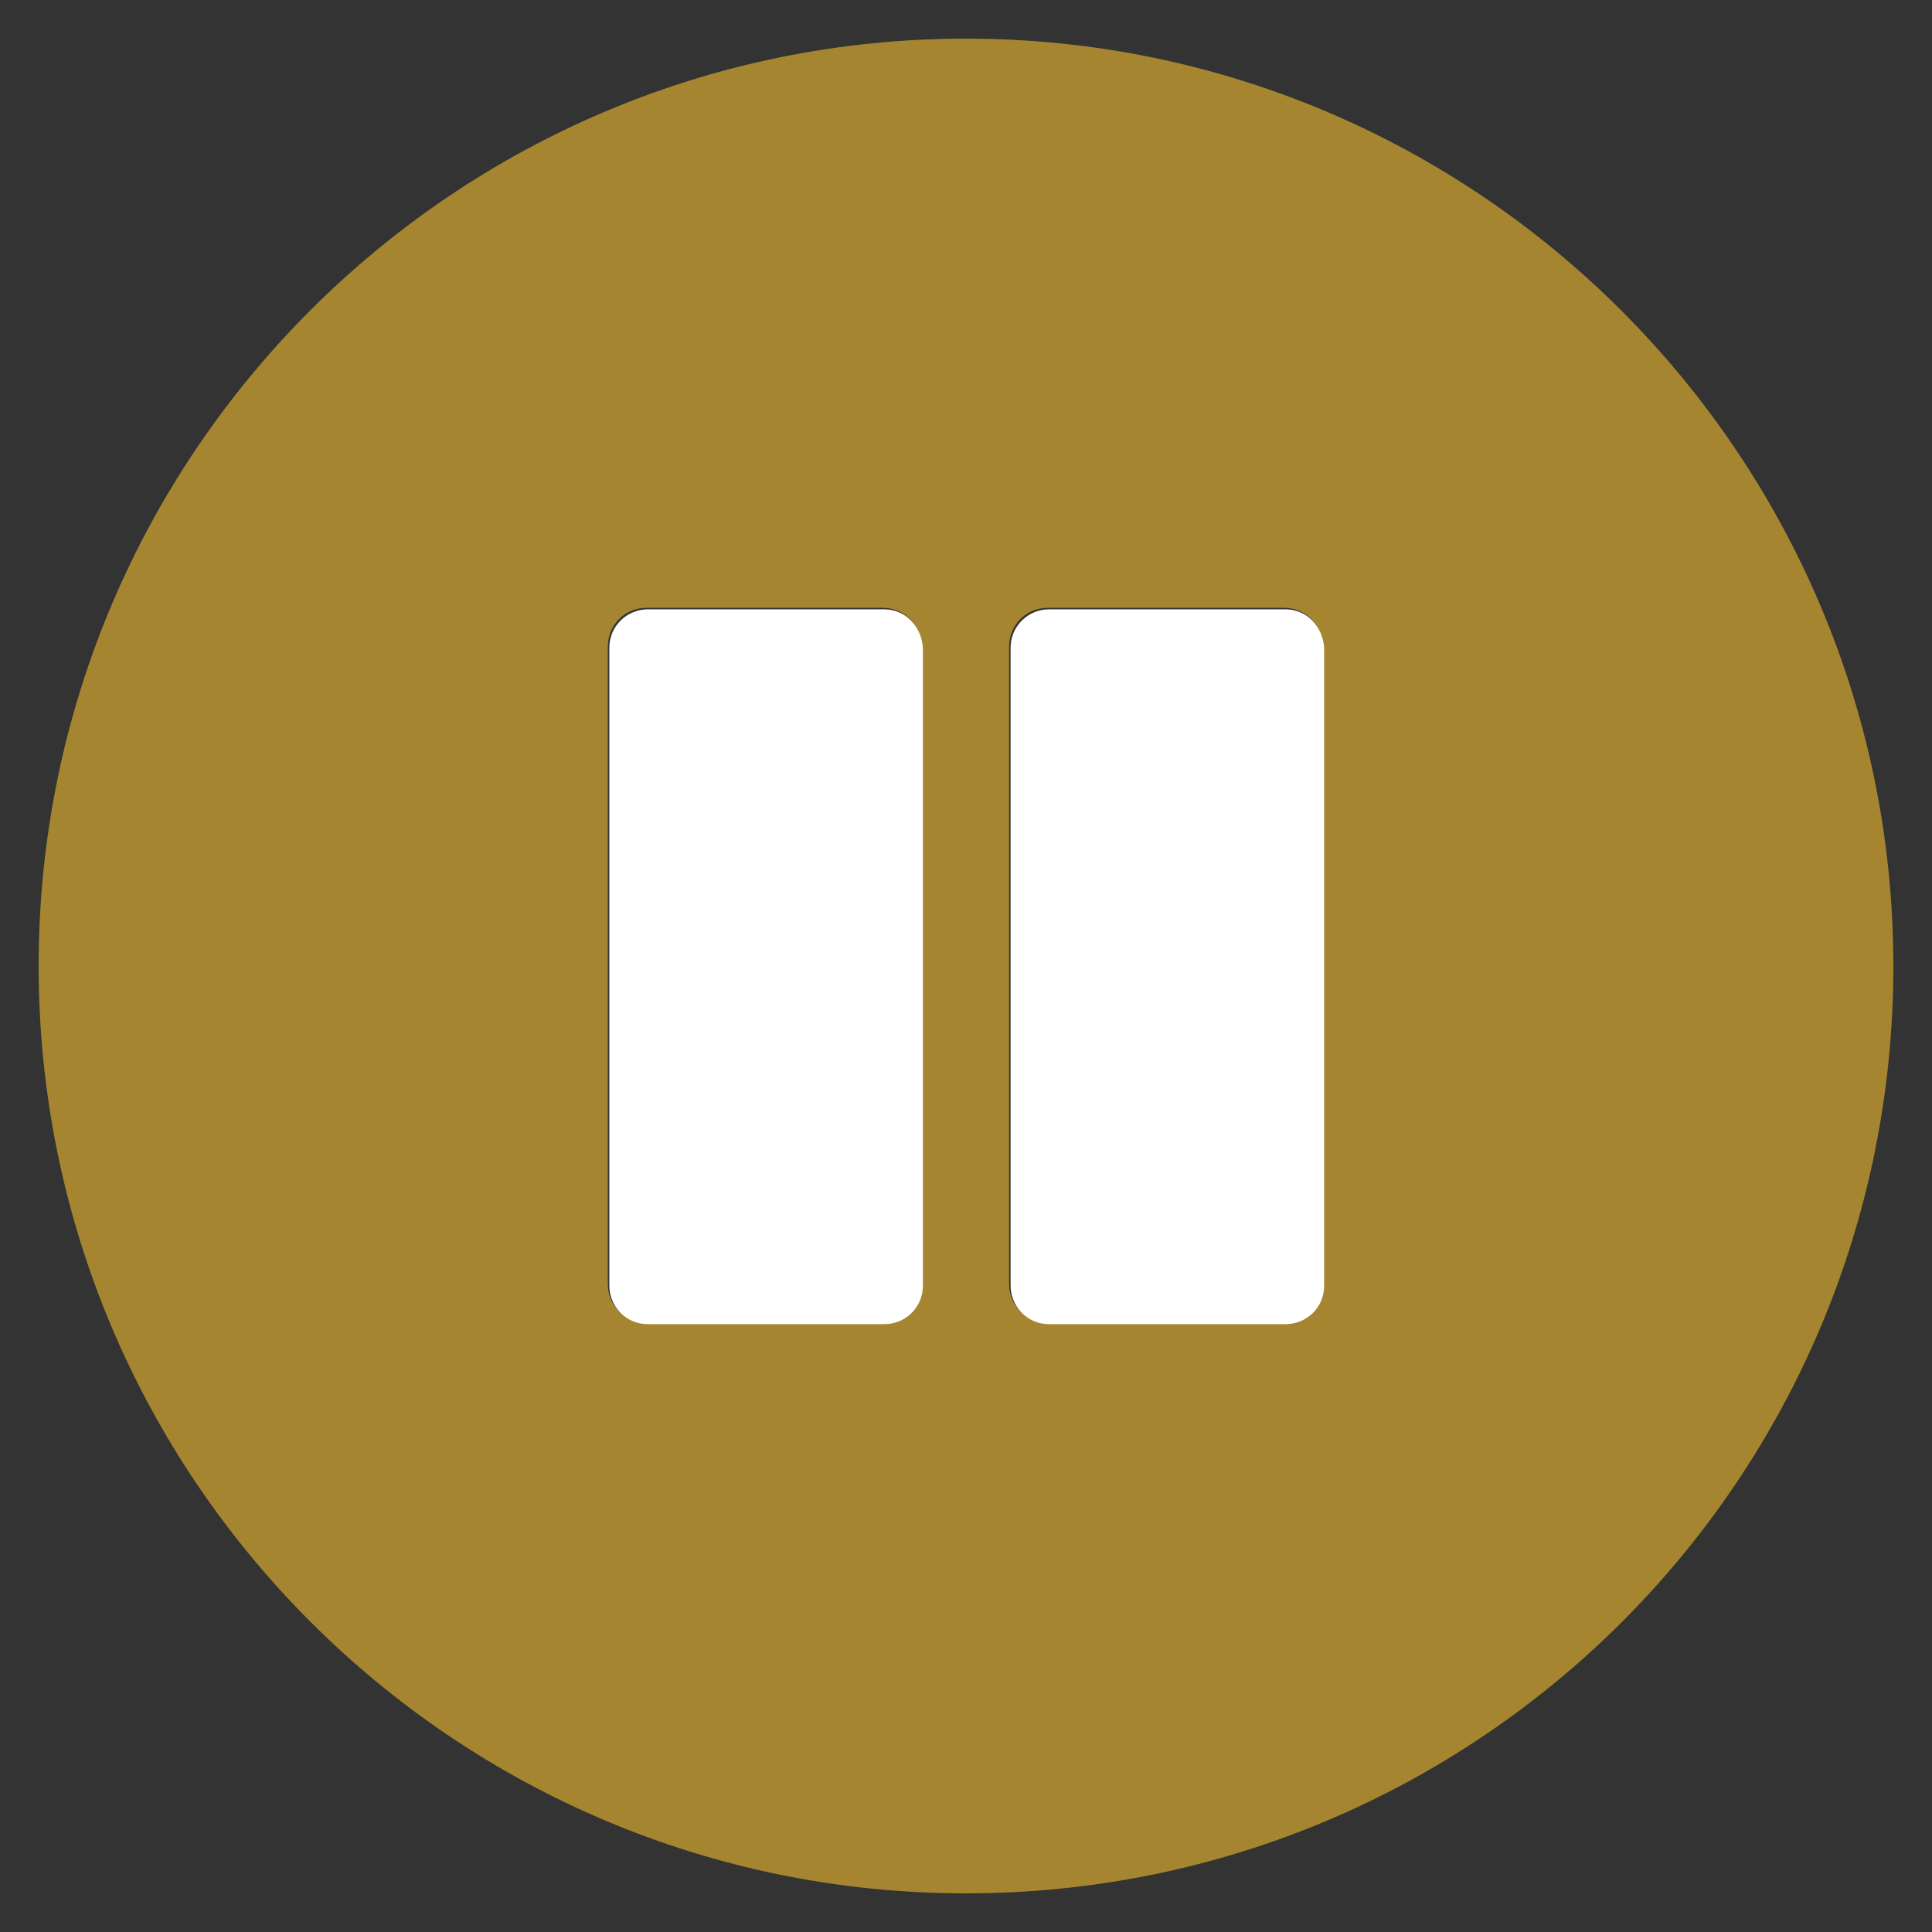
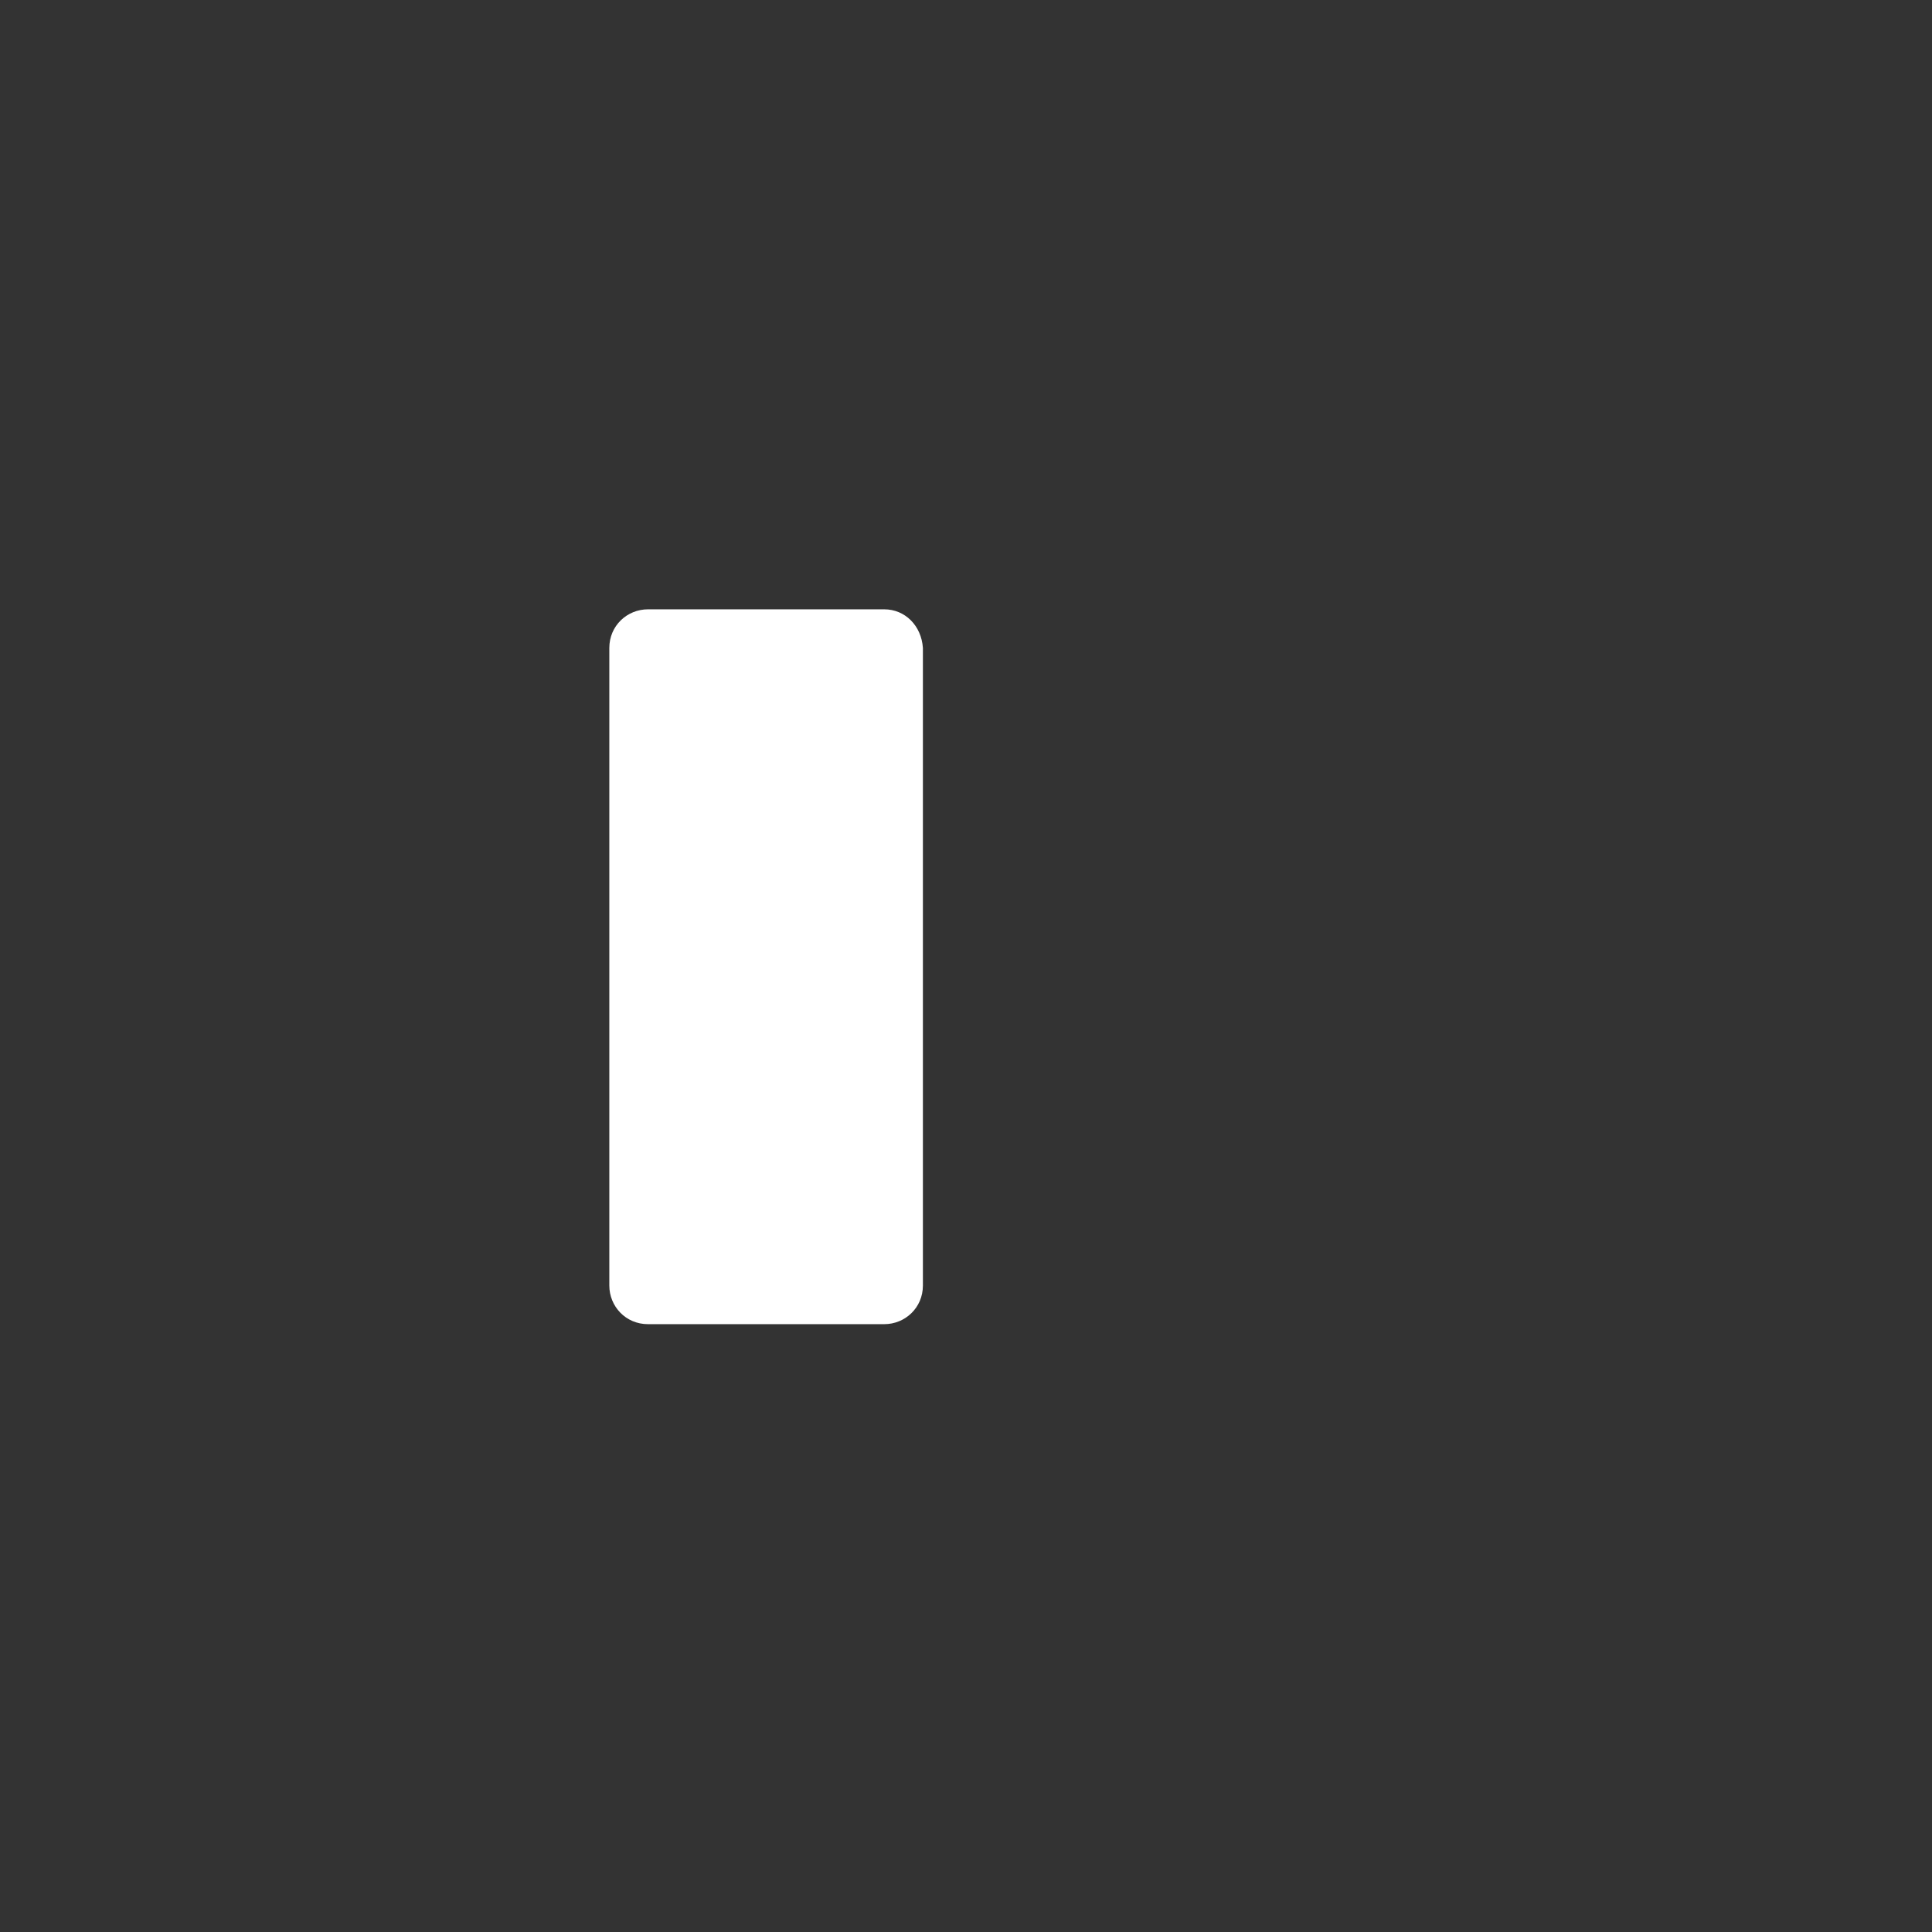
<svg xmlns="http://www.w3.org/2000/svg" baseProfile="tiny" version="1.1" y="0px" xml:space="preserve" id="Layer_1" viewBox="-240 332 130 130" x="0px">
  <rect x="-240" y="332" width="130" height="130" fill="#333333" stroke="none" />
  <g id="Layer_1_1_">
-     <path fill="#a5852f" fill-opacity="1" d="M-175,334.6c-34.4,0-62.4,27.9-62.4,62.4c0,34.4,27.9,62.4,62.4,62.4s62.4-27.9,62.4-62.4&#13;&#10;&#09;&#09;C-112.6,362.6-140.6,334.6-175,334.6z M-178,418.4c0,1.4-1.1,2.6-2.6,2.6h-15.9c-1.4,0-2.6-1.1-2.6-2.6v-42.9&#13;&#10;&#09;&#09;c0-1.4,1.1-2.6,2.6-2.6h15.9c1.4,0,2.6,1.1,2.6,2.6C-178,375.5-178,418.4-178,418.4z M-151,418.4c0,1.4-1.1,2.6-2.6,2.6h-15.9&#13;&#10;&#09;&#09;c-1.4,0-2.6-1.1-2.6-2.6v-42.9c0-1.4,1.1-2.6,2.6-2.6h15.9c1.4,0,2.6,1.1,2.6,2.6C-151,375.5-151,418.4-151,418.4z" />
-   </g>
+     </g>
  <g id="Layer_2">
    <g>
      <path fill="#FFFFFF" d="M-180.5,373h-15.9c-1.4,0-2.6,1.1-2.6,2.6v42.9c0,1.4,1.1,2.6,2.6,2.6h15.9c1.4,0,2.6-1.1,2.6-2.6v-42.9&#13;&#10;&#09;&#09;&#09;C-178,374.1-179.1,373-180.5,373z" />
-       <path fill="#FFFFFF" d="M-153.5,373h-15.9c-1.4,0-2.6,1.1-2.6,2.6v42.9c0,1.4,1.1,2.6,2.6,2.6h15.9c1.4,0,2.6-1.1,2.6-2.6v-42.9&#13;&#10;&#09;&#09;&#09;C-151,374.1-152.1,373-153.5,373z" />
    </g>
  </g>
</svg>